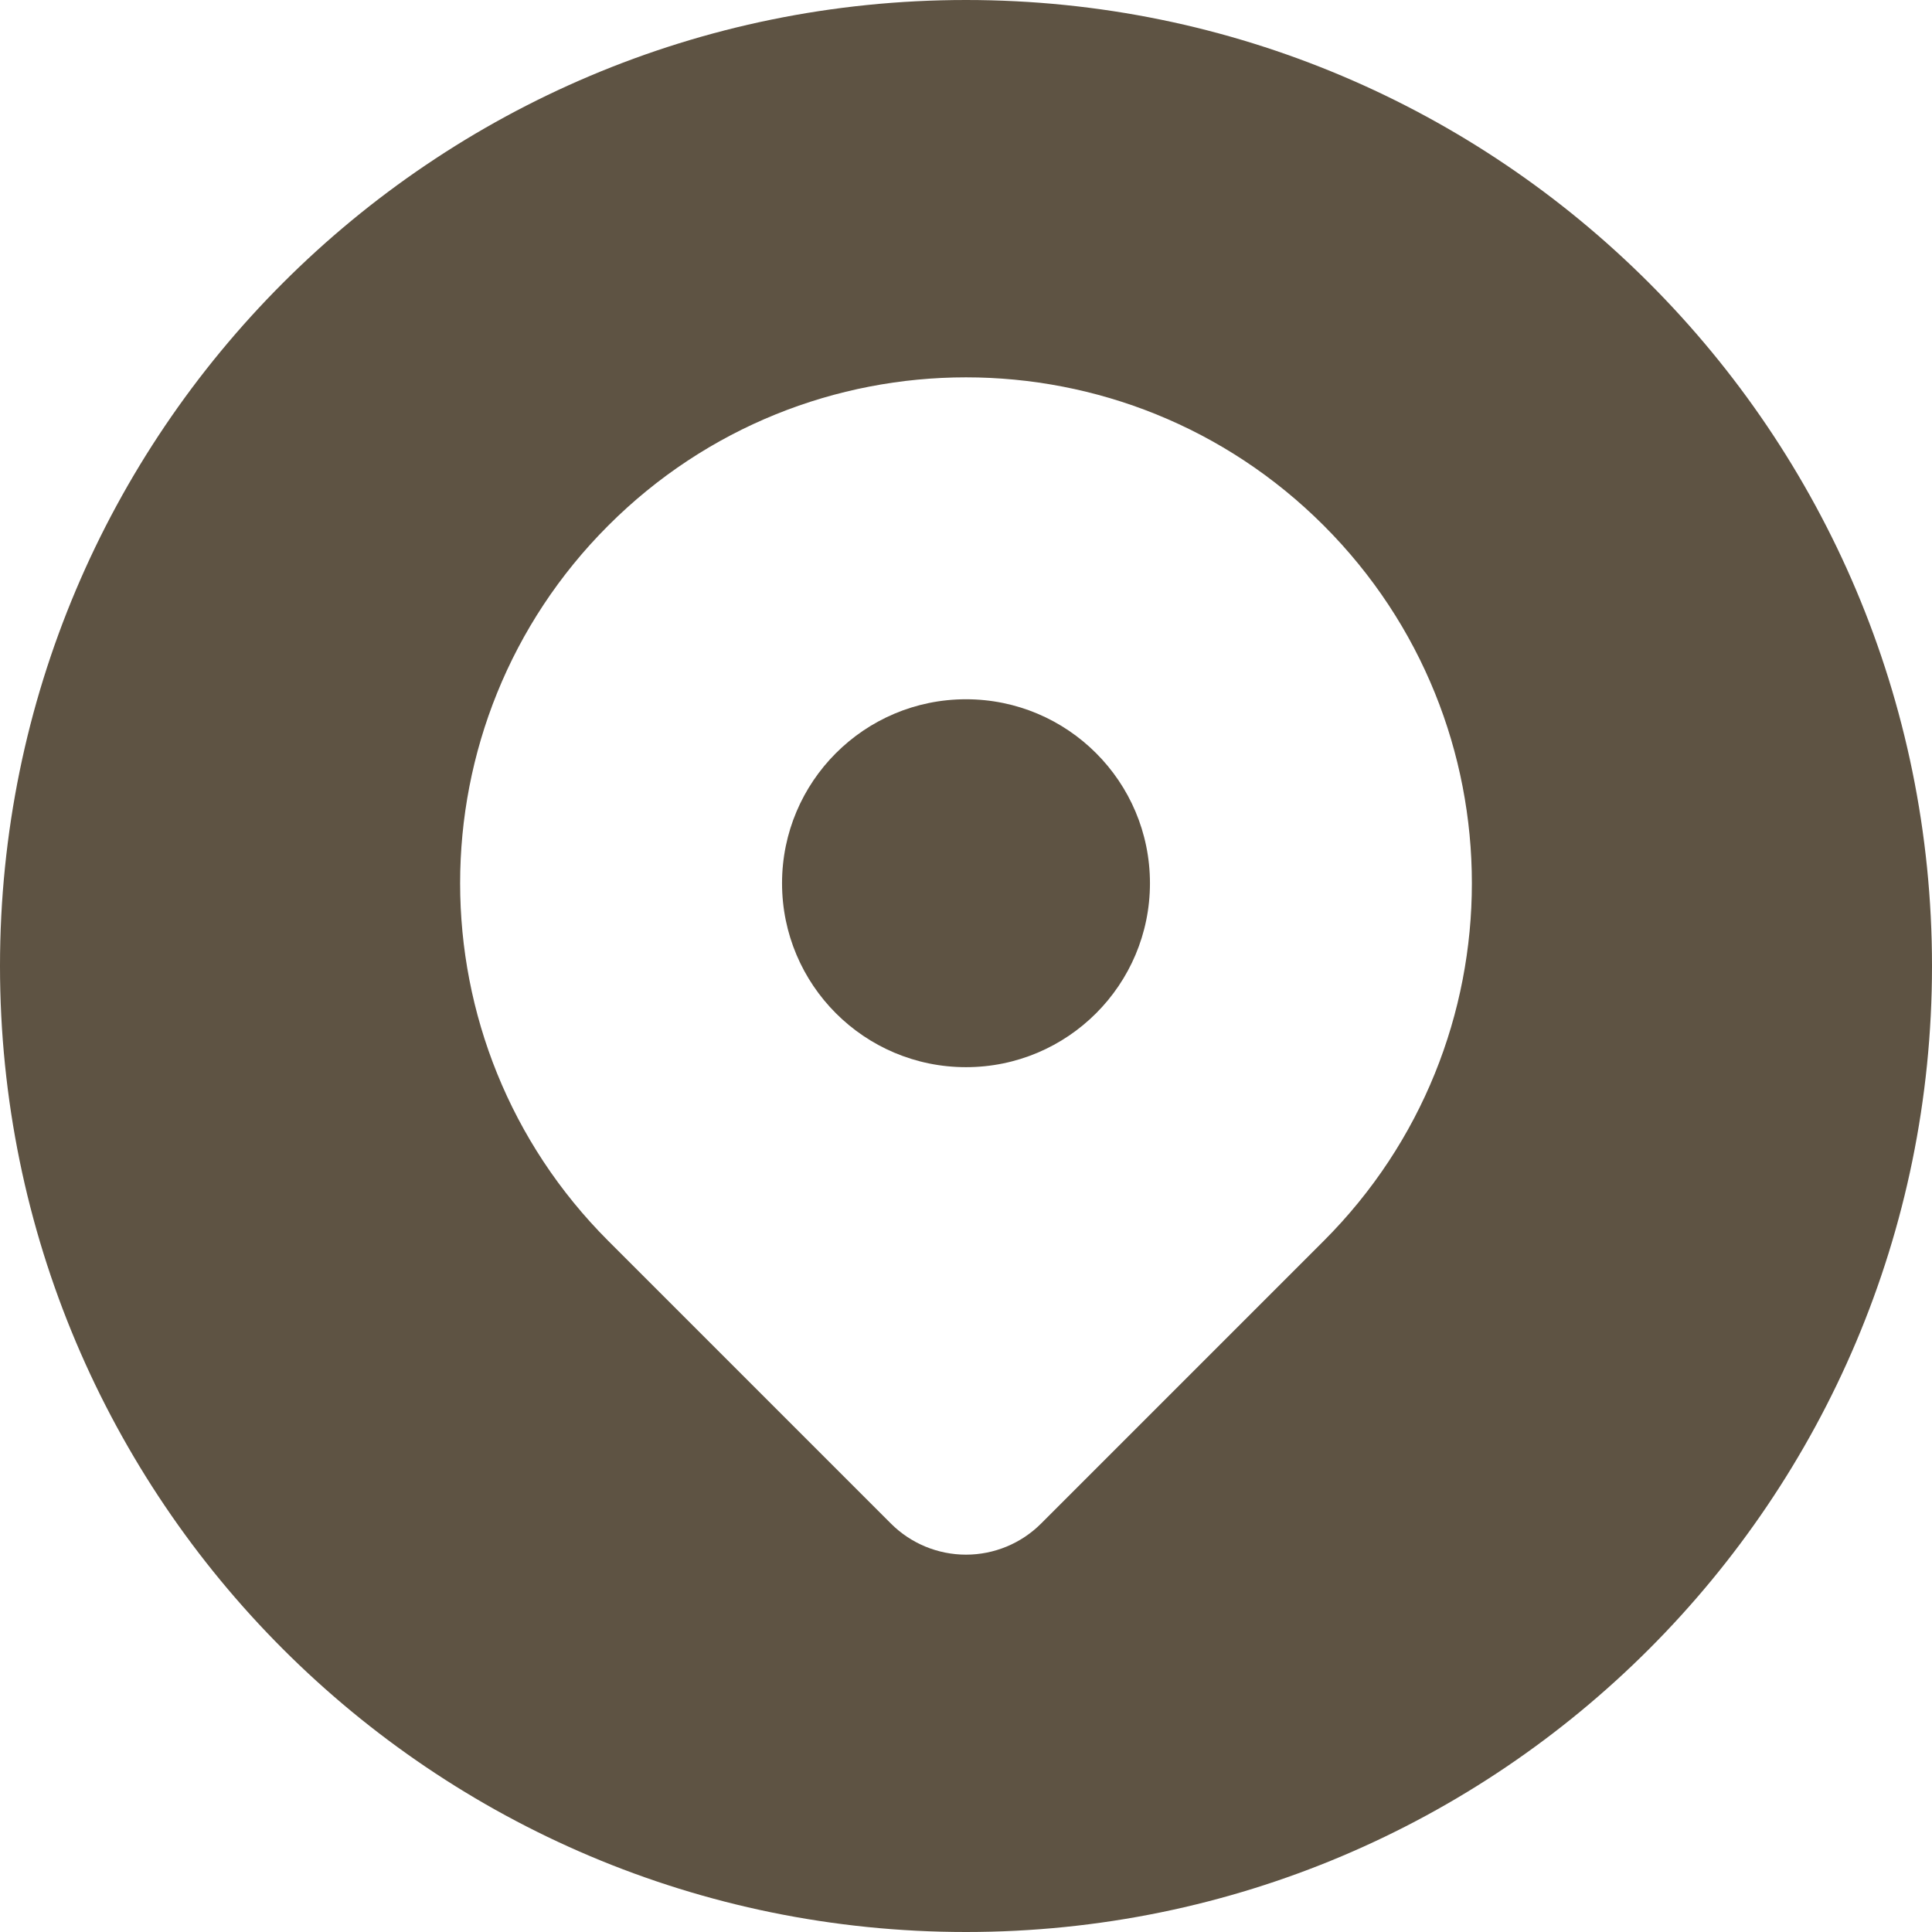
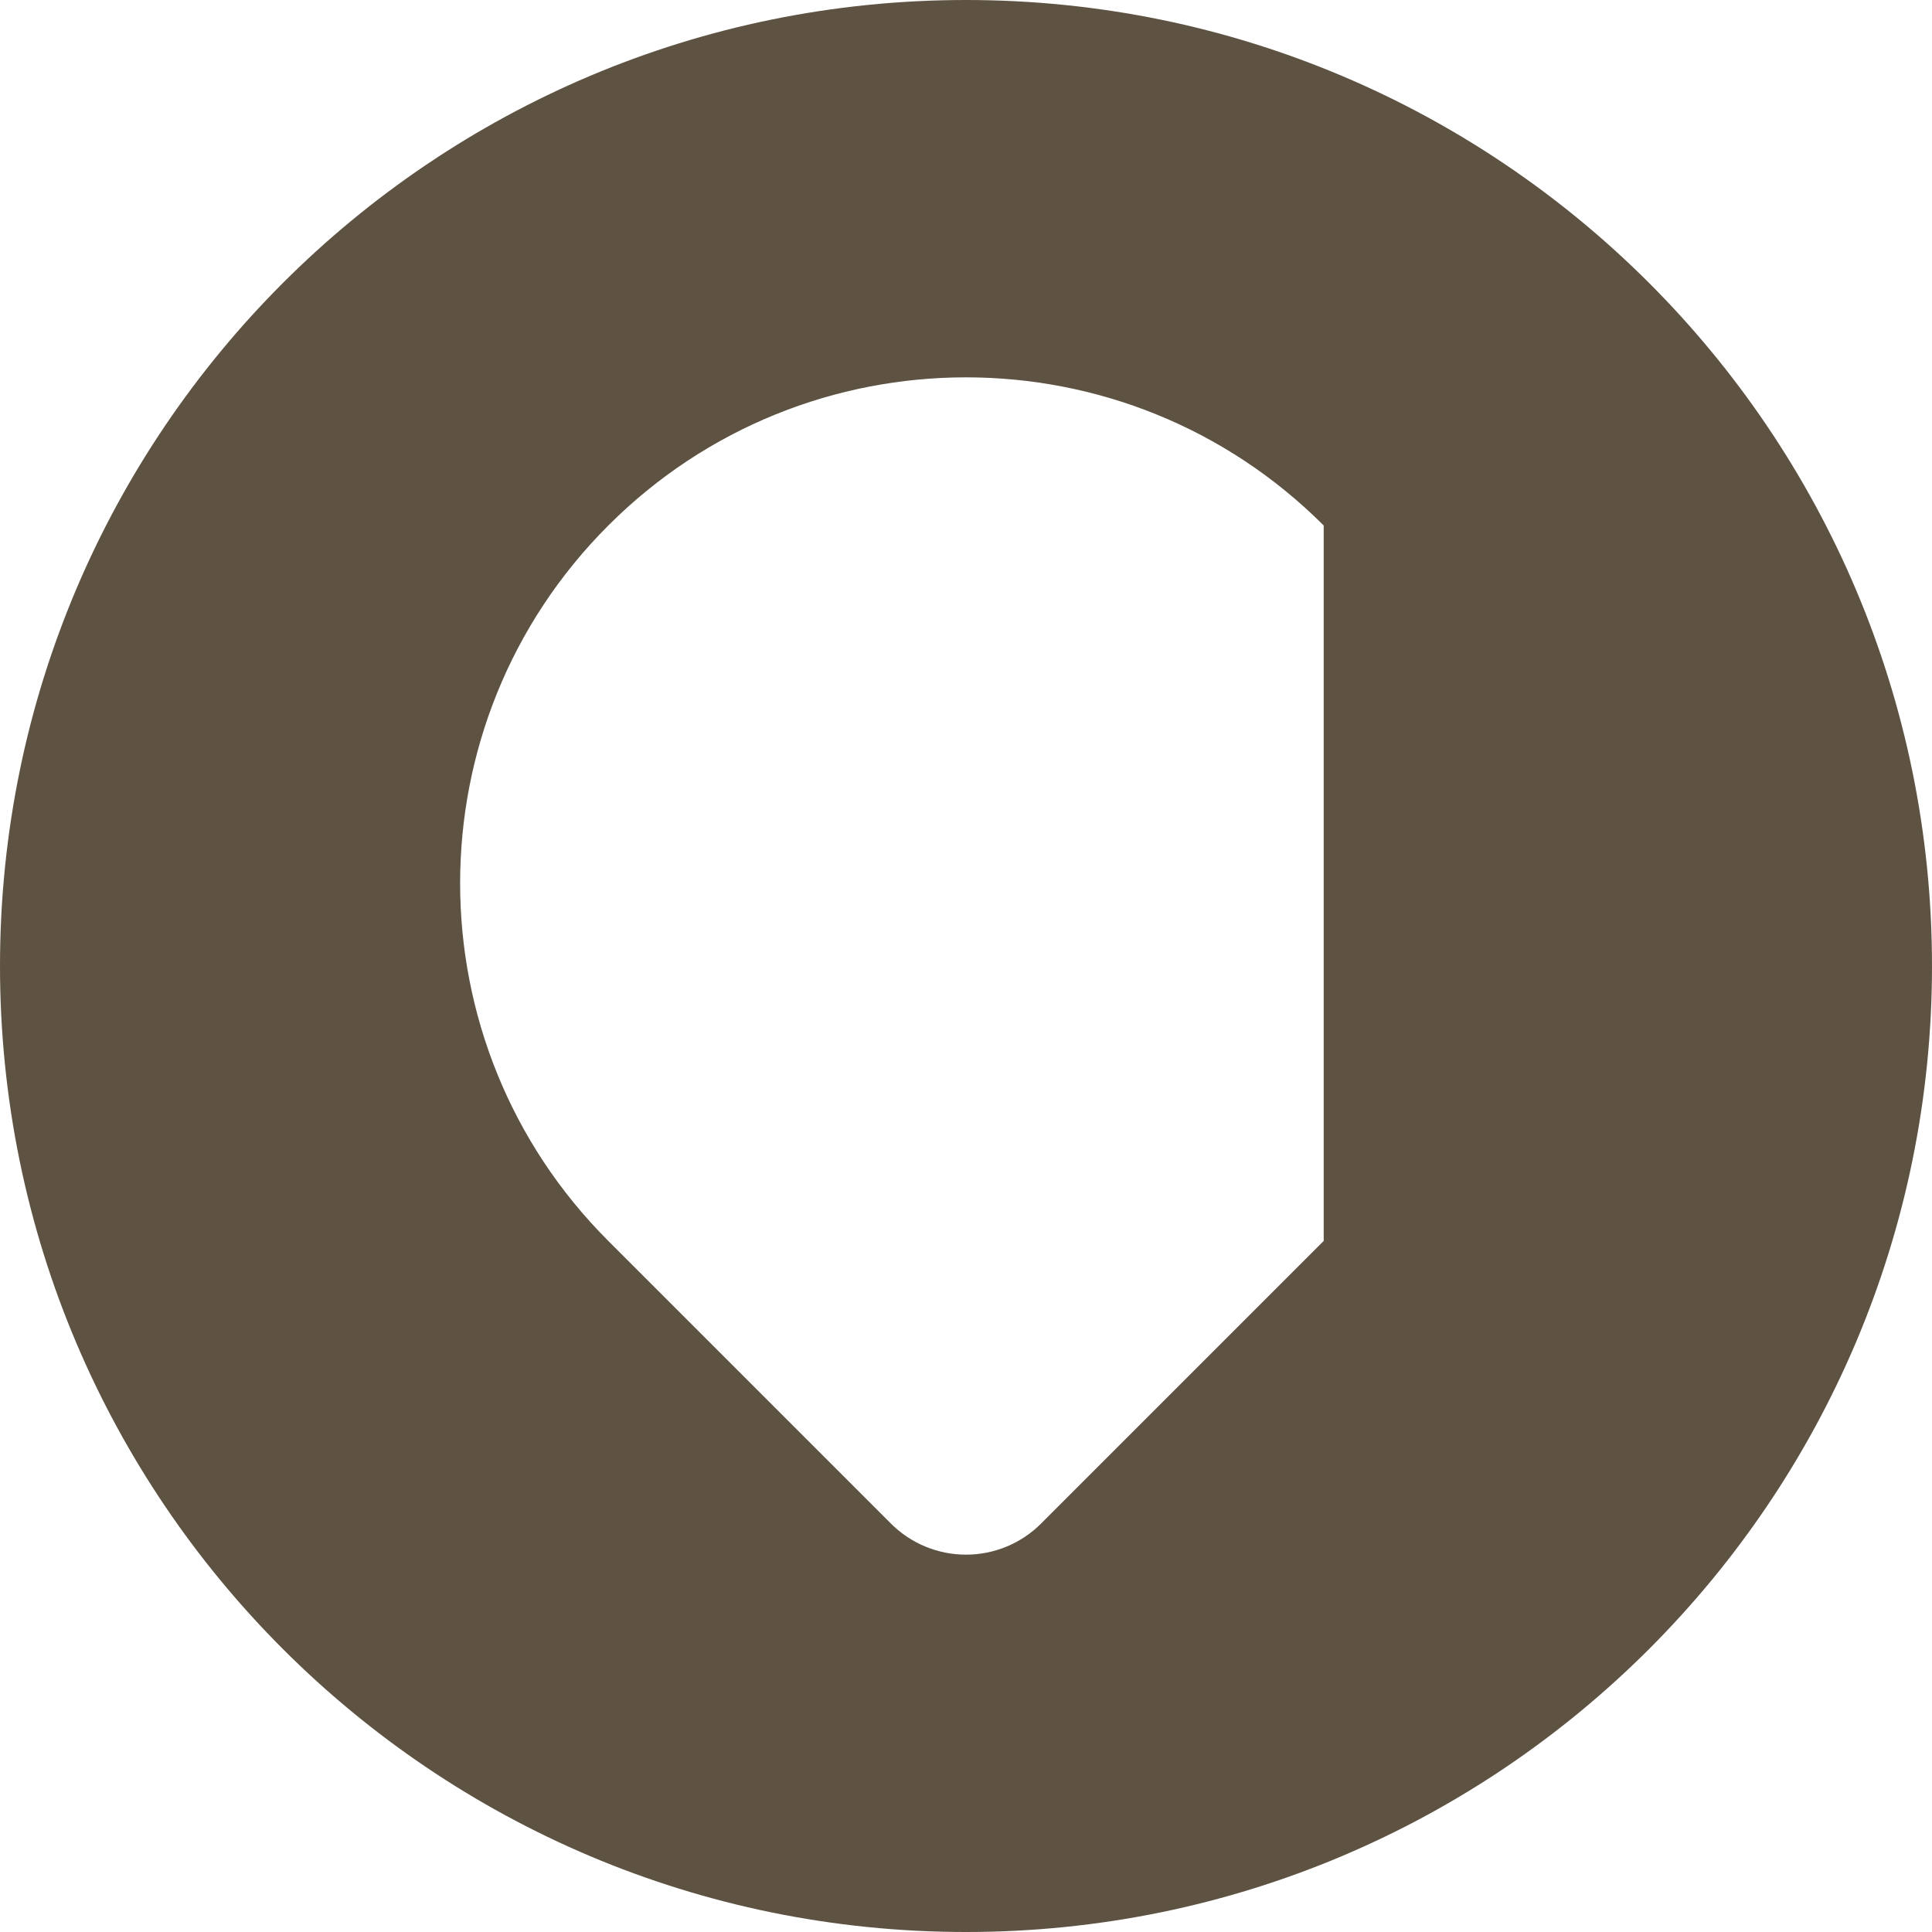
<svg xmlns="http://www.w3.org/2000/svg" fill="#5e5343" height="512" preserveAspectRatio="xMidYMid meet" version="1" viewBox="0.0 0.0 512.0 512.0" width="512" zoomAndPan="magnify">
  <g id="change1_1">
-     <path d="M256,0C114.615,0,0,114.615,0,256s114.615,256,256,256s256-114.615,256-256S397.385,0,256,0z M350.797,328.86 L275.9,403.757C270.622,409.035,263.464,412,256,412c-7.464,0-14.622-2.965-19.9-8.243l-74.896-74.897 c-52.355-52.355-52.355-137.239,0-189.594l0,0c52.354-52.355,137.238-52.355,189.593,0l0,0 C403.151,191.621,403.151,276.505,350.797,328.86z" />
-     <circle cx="256" cy="234.062" r="48.75" />
+     <path d="M256,0C114.615,0,0,114.615,0,256s114.615,256,256,256s256-114.615,256-256S397.385,0,256,0z M350.797,328.86 L275.9,403.757C270.622,409.035,263.464,412,256,412c-7.464,0-14.622-2.965-19.9-8.243l-74.896-74.897 c-52.355-52.355-52.355-137.239,0-189.594l0,0c52.354-52.355,137.238-52.355,189.593,0l0,0 z" />
  </g>
</svg>